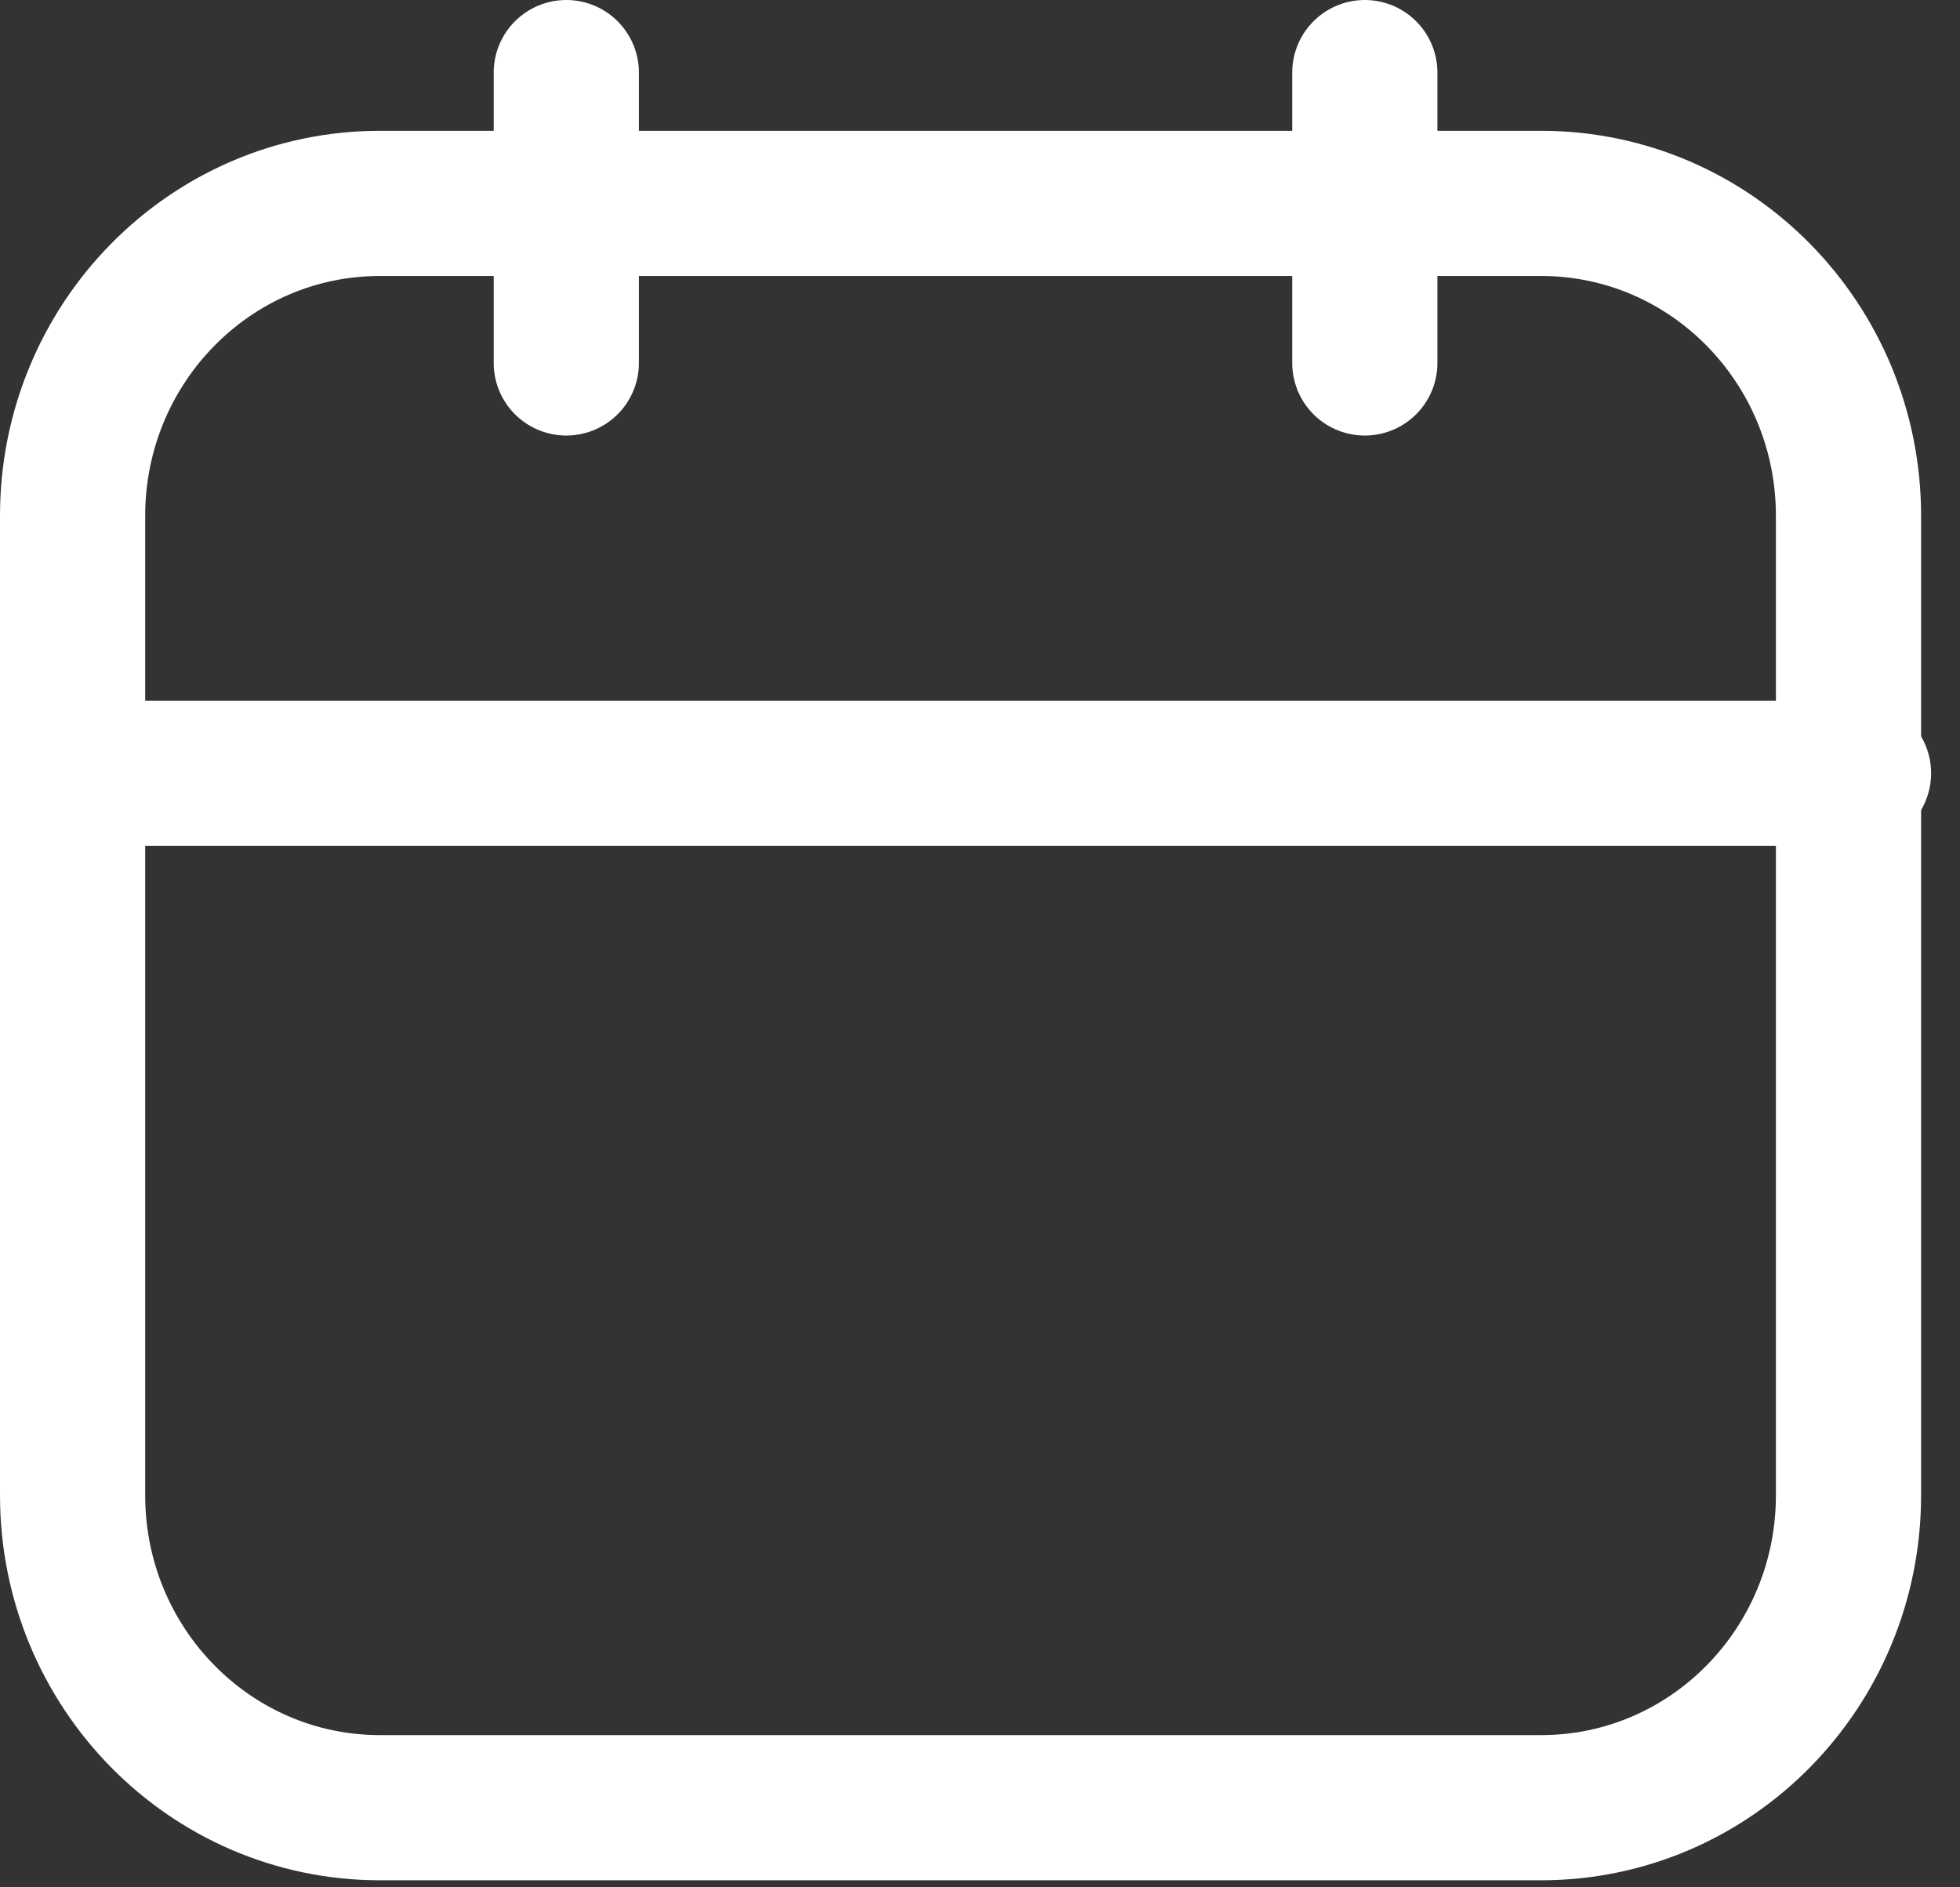
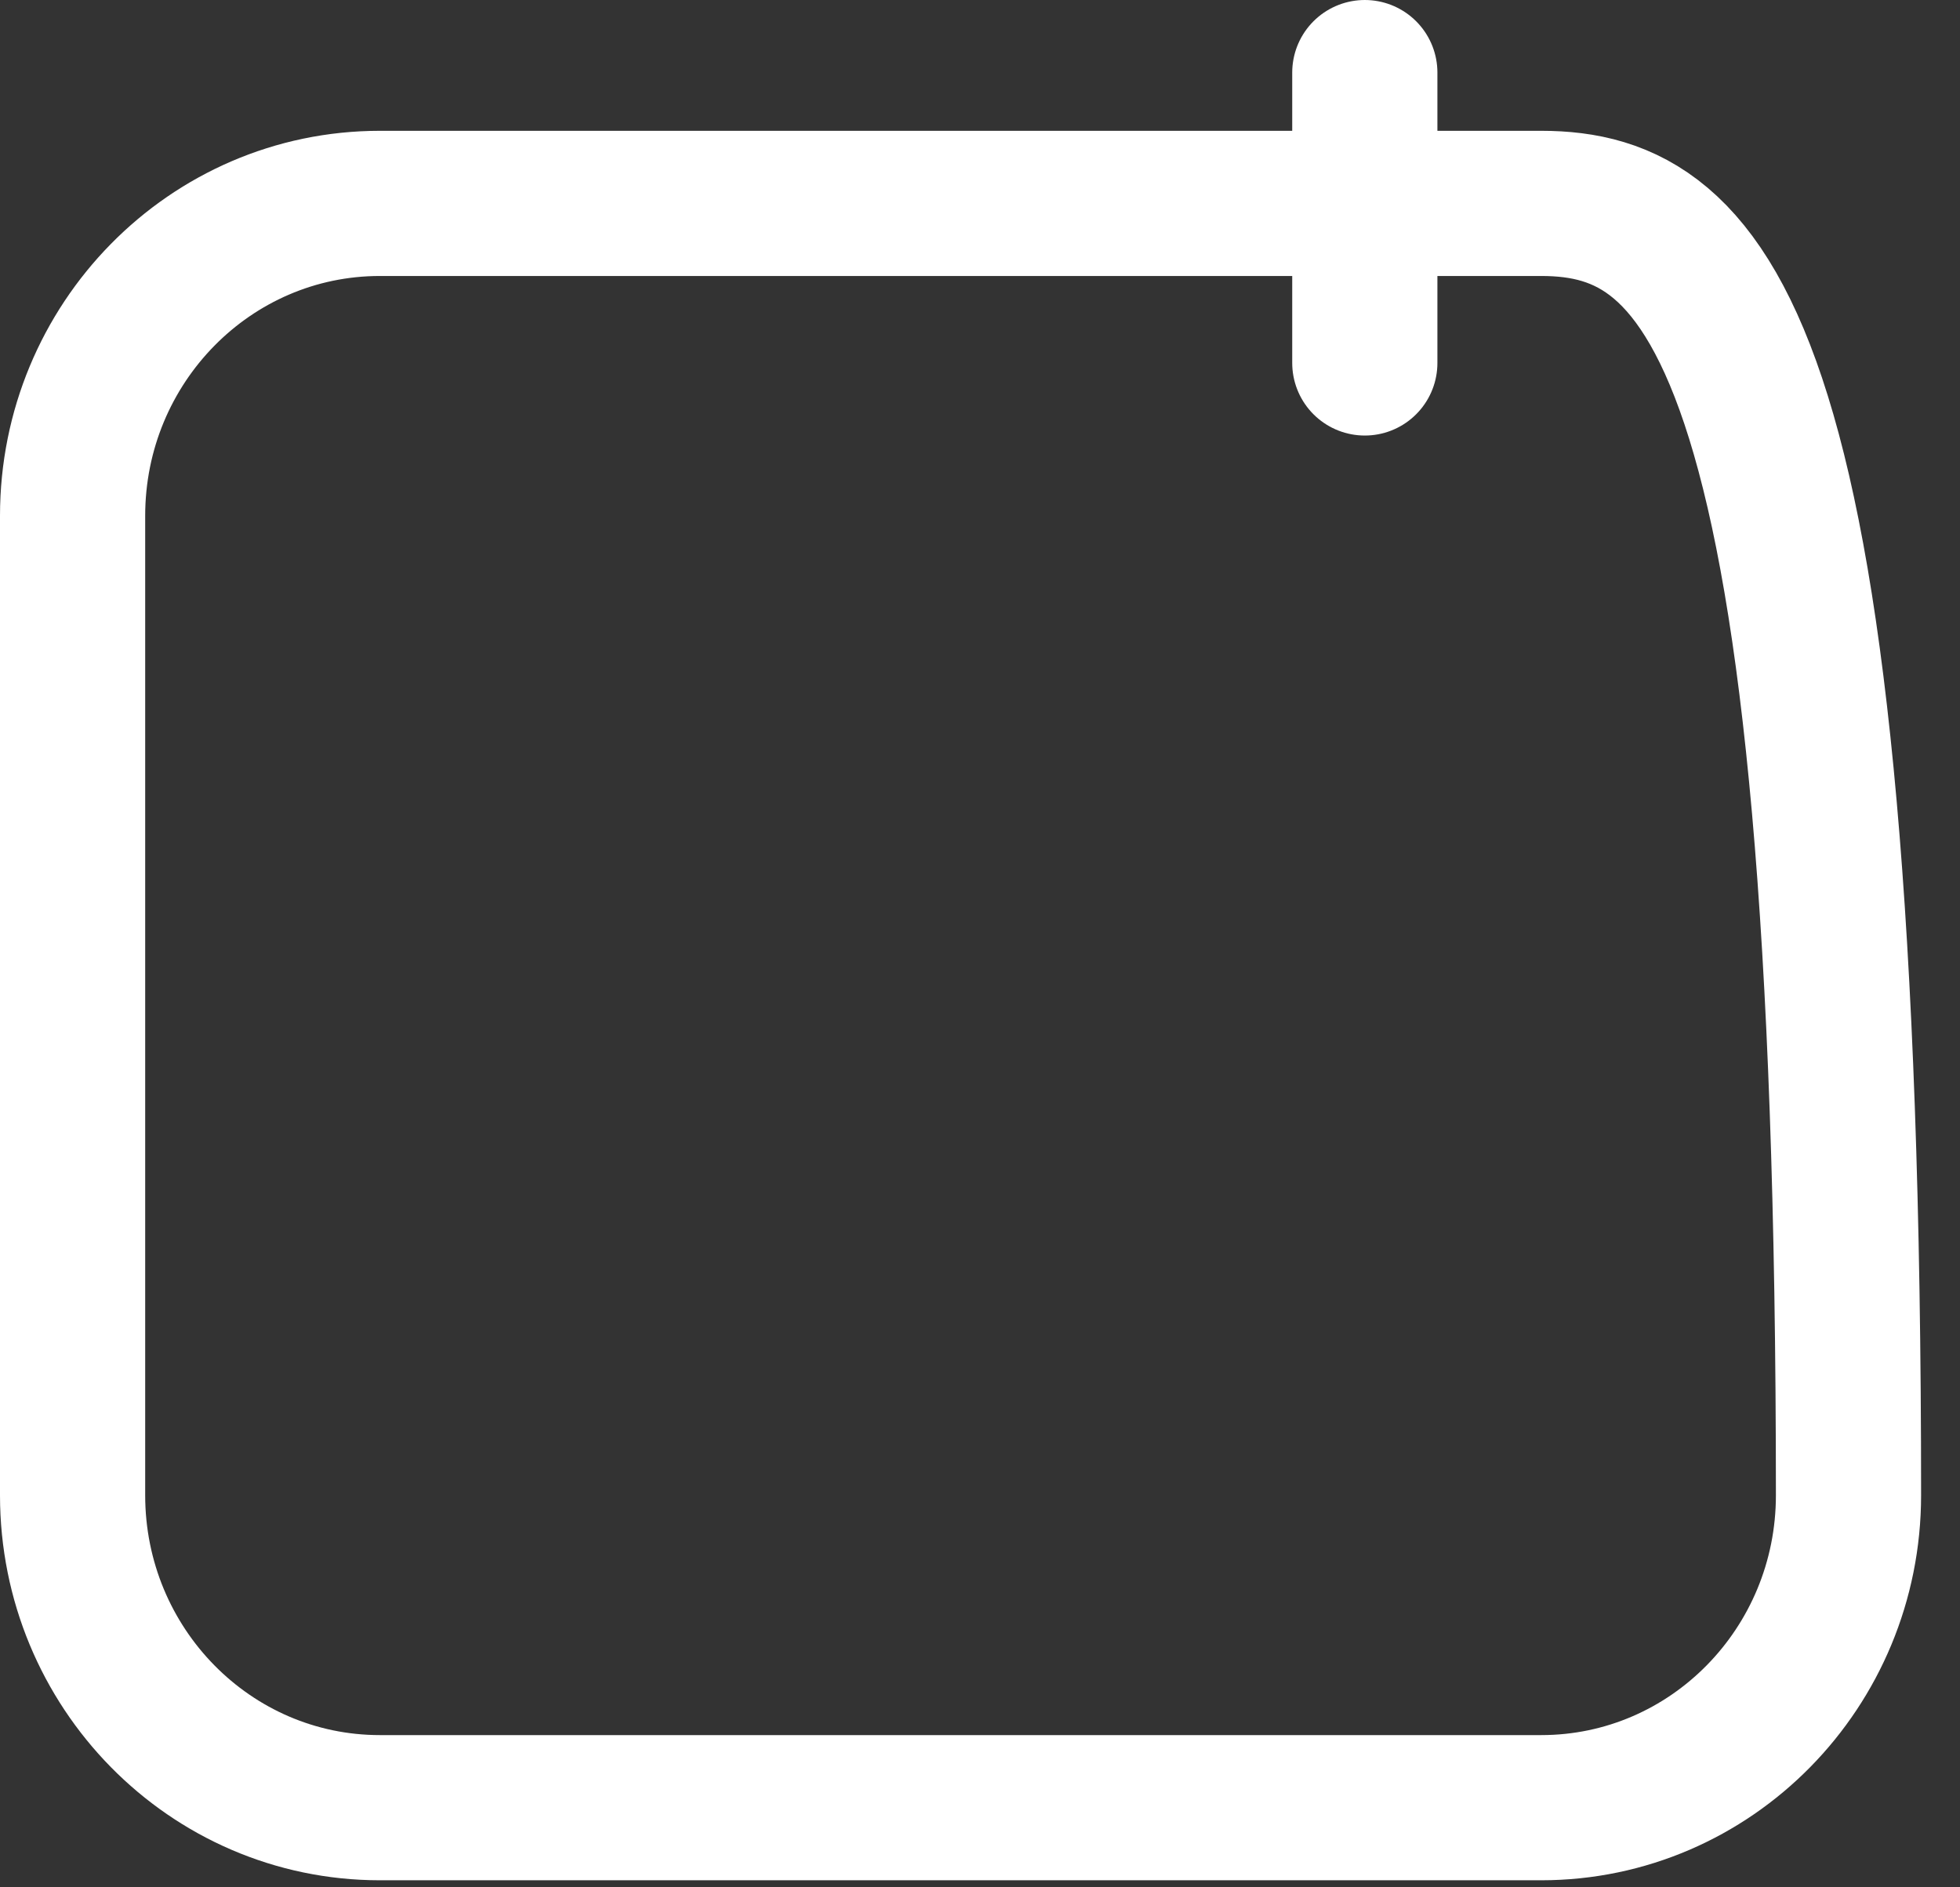
<svg xmlns="http://www.w3.org/2000/svg" width="27" height="26" viewBox="0 0 27 26" fill="none">
  <rect x="0" y="0" width="27" height="26" fill="#333333" stroke="none" />
-   <path d="M21.231 2.802H5.233C2.895 2.802 1 4.729 1 7.106V20.599C1 22.976 2.895 24.903 5.233 24.903H21.231C23.569 24.903 25.464 22.976 25.464 20.599V7.106C25.464 4.729 23.569 2.802 21.231 2.802Z" stroke="white" stroke-width="2" stroke-miterlimit="10" stroke-linecap="round" stroke-linejoin="round" />
-   <path d="M1.138 10.652H25.602" stroke="white" stroke-width="2" stroke-miterlimit="10" stroke-linecap="round" stroke-linejoin="round" />
-   <path d="M7.801 1V5" stroke="white" stroke-width="2" stroke-miterlimit="10" stroke-linecap="round" stroke-linejoin="round" />
+   <path d="M21.231 2.802H5.233C2.895 2.802 1 4.729 1 7.106V20.599C1 22.976 2.895 24.903 5.233 24.903H21.231C23.569 24.903 25.464 22.976 25.464 20.599C25.464 4.729 23.569 2.802 21.231 2.802Z" stroke="white" stroke-width="2" stroke-miterlimit="10" stroke-linecap="round" stroke-linejoin="round" />
  <path d="M18.801 1V5" stroke="white" stroke-width="2" stroke-miterlimit="10" stroke-linecap="round" stroke-linejoin="round" />
</svg>